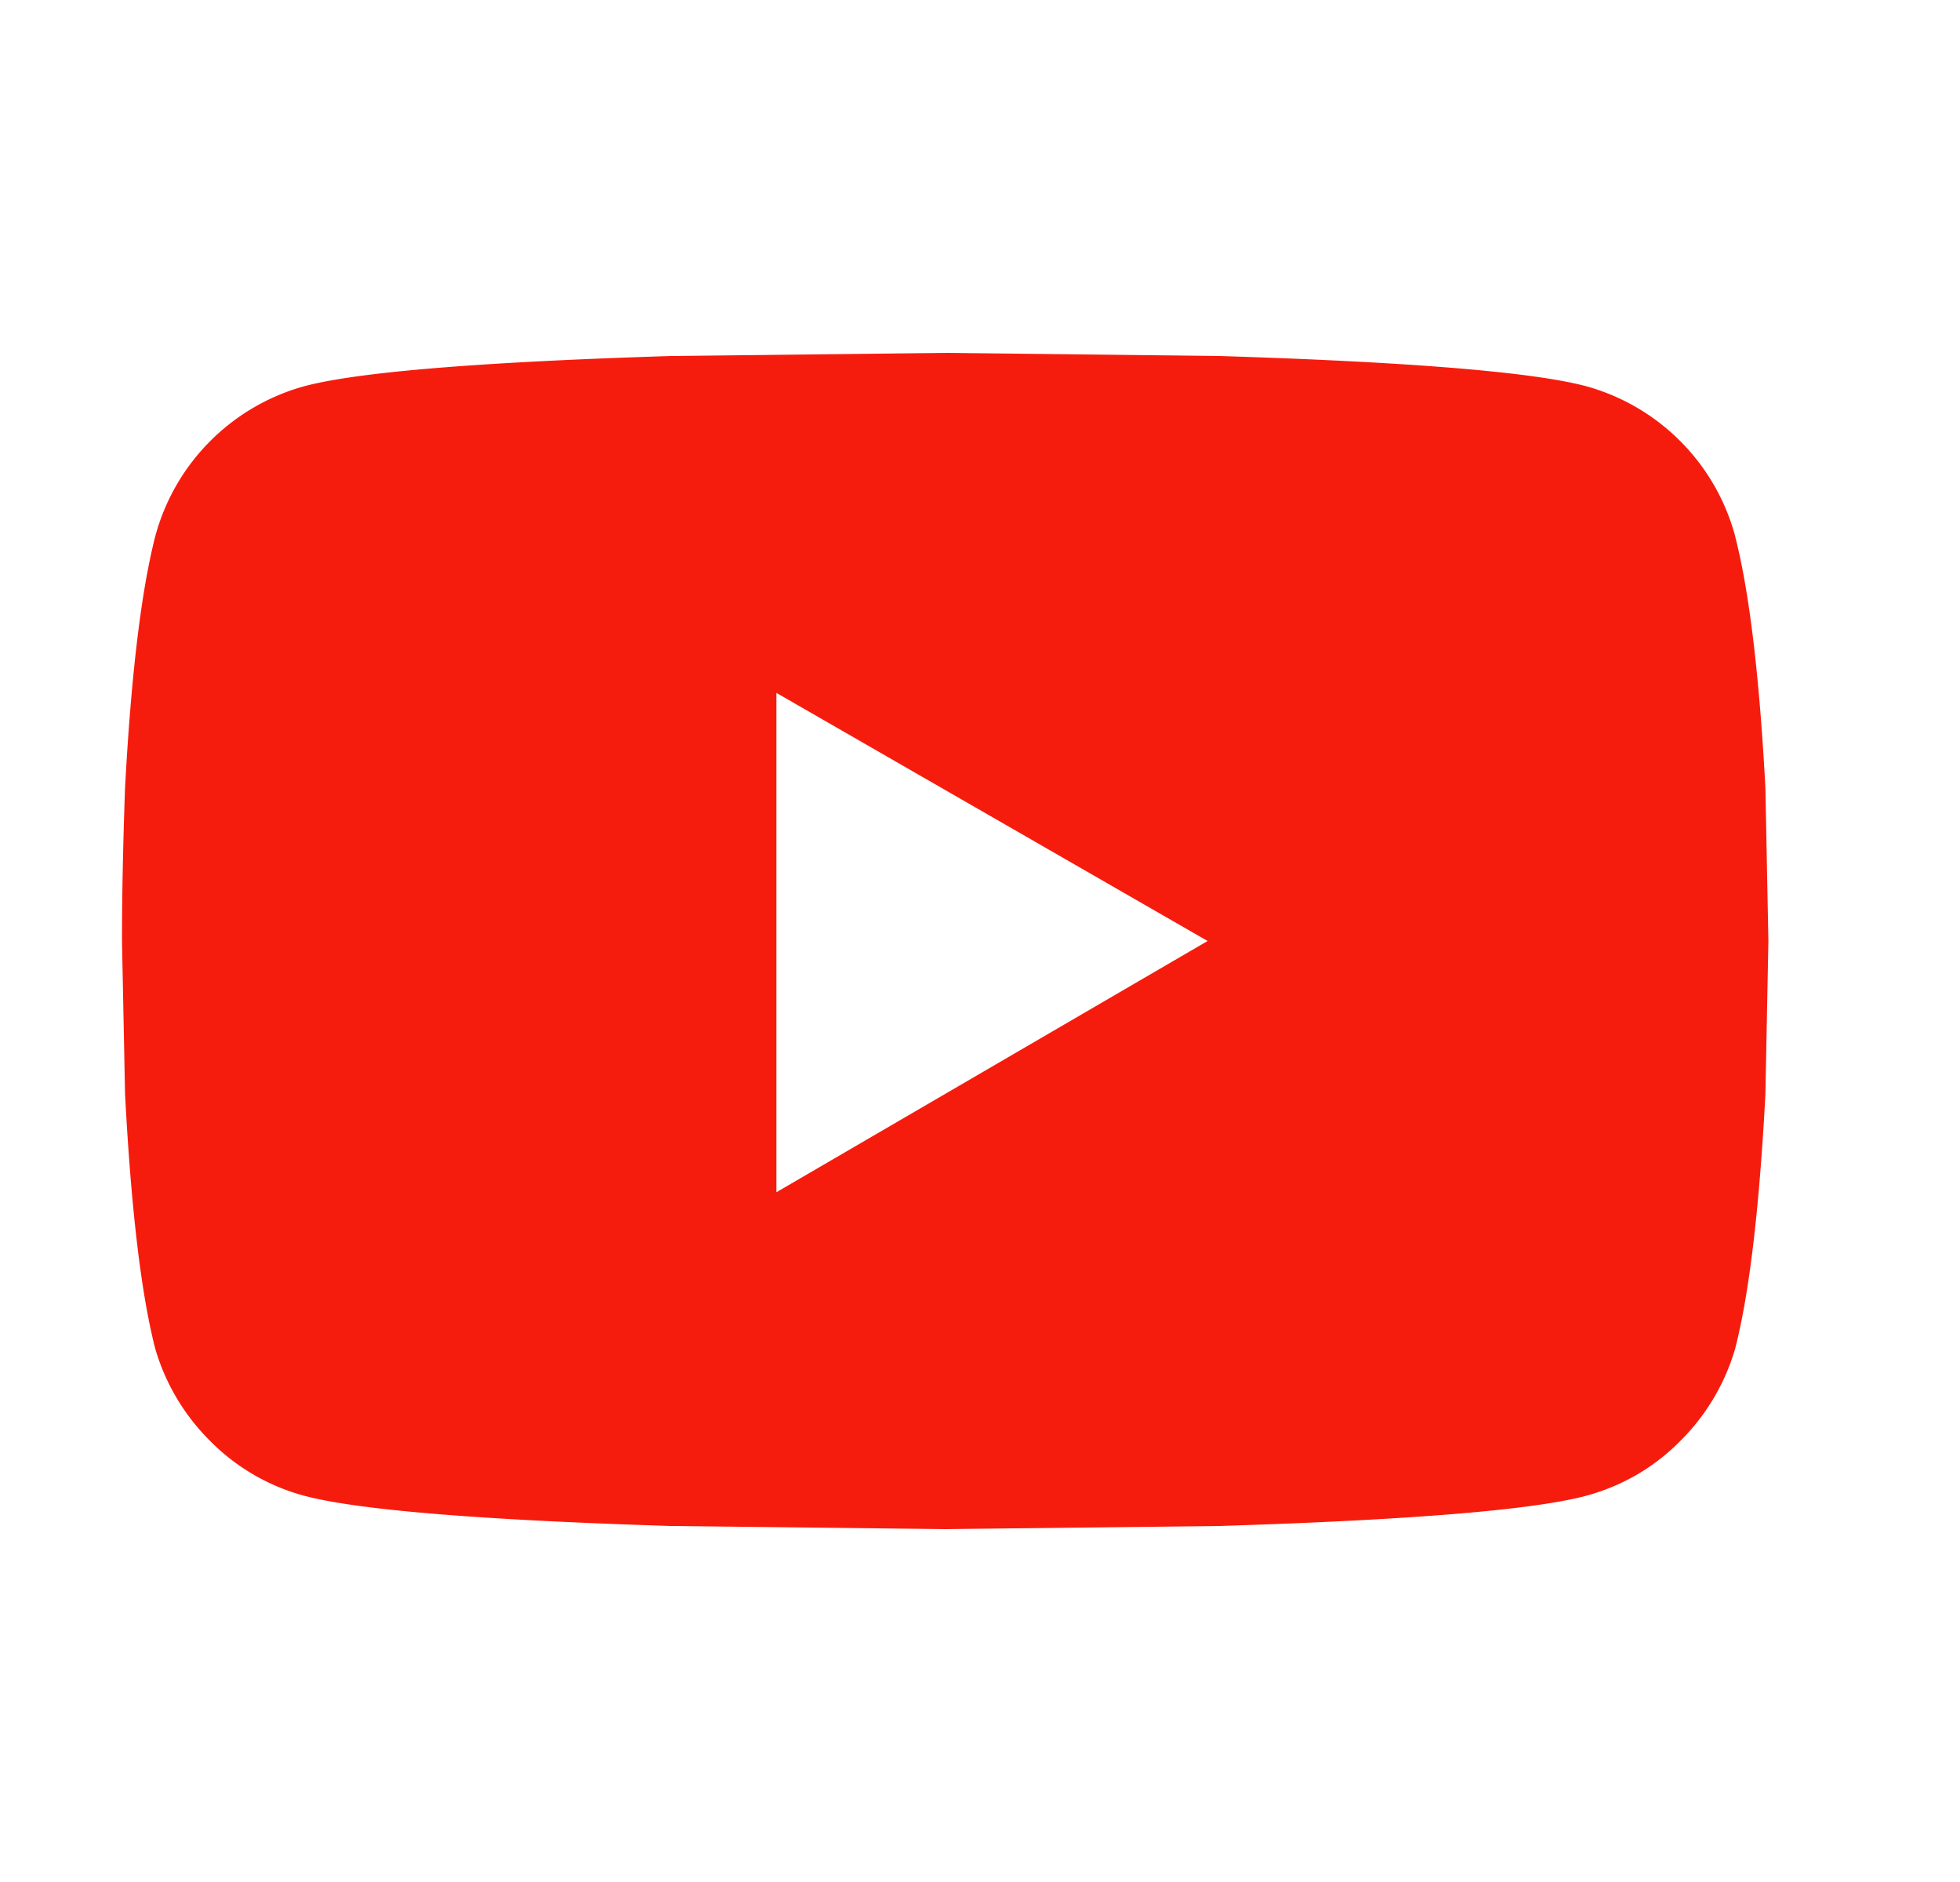
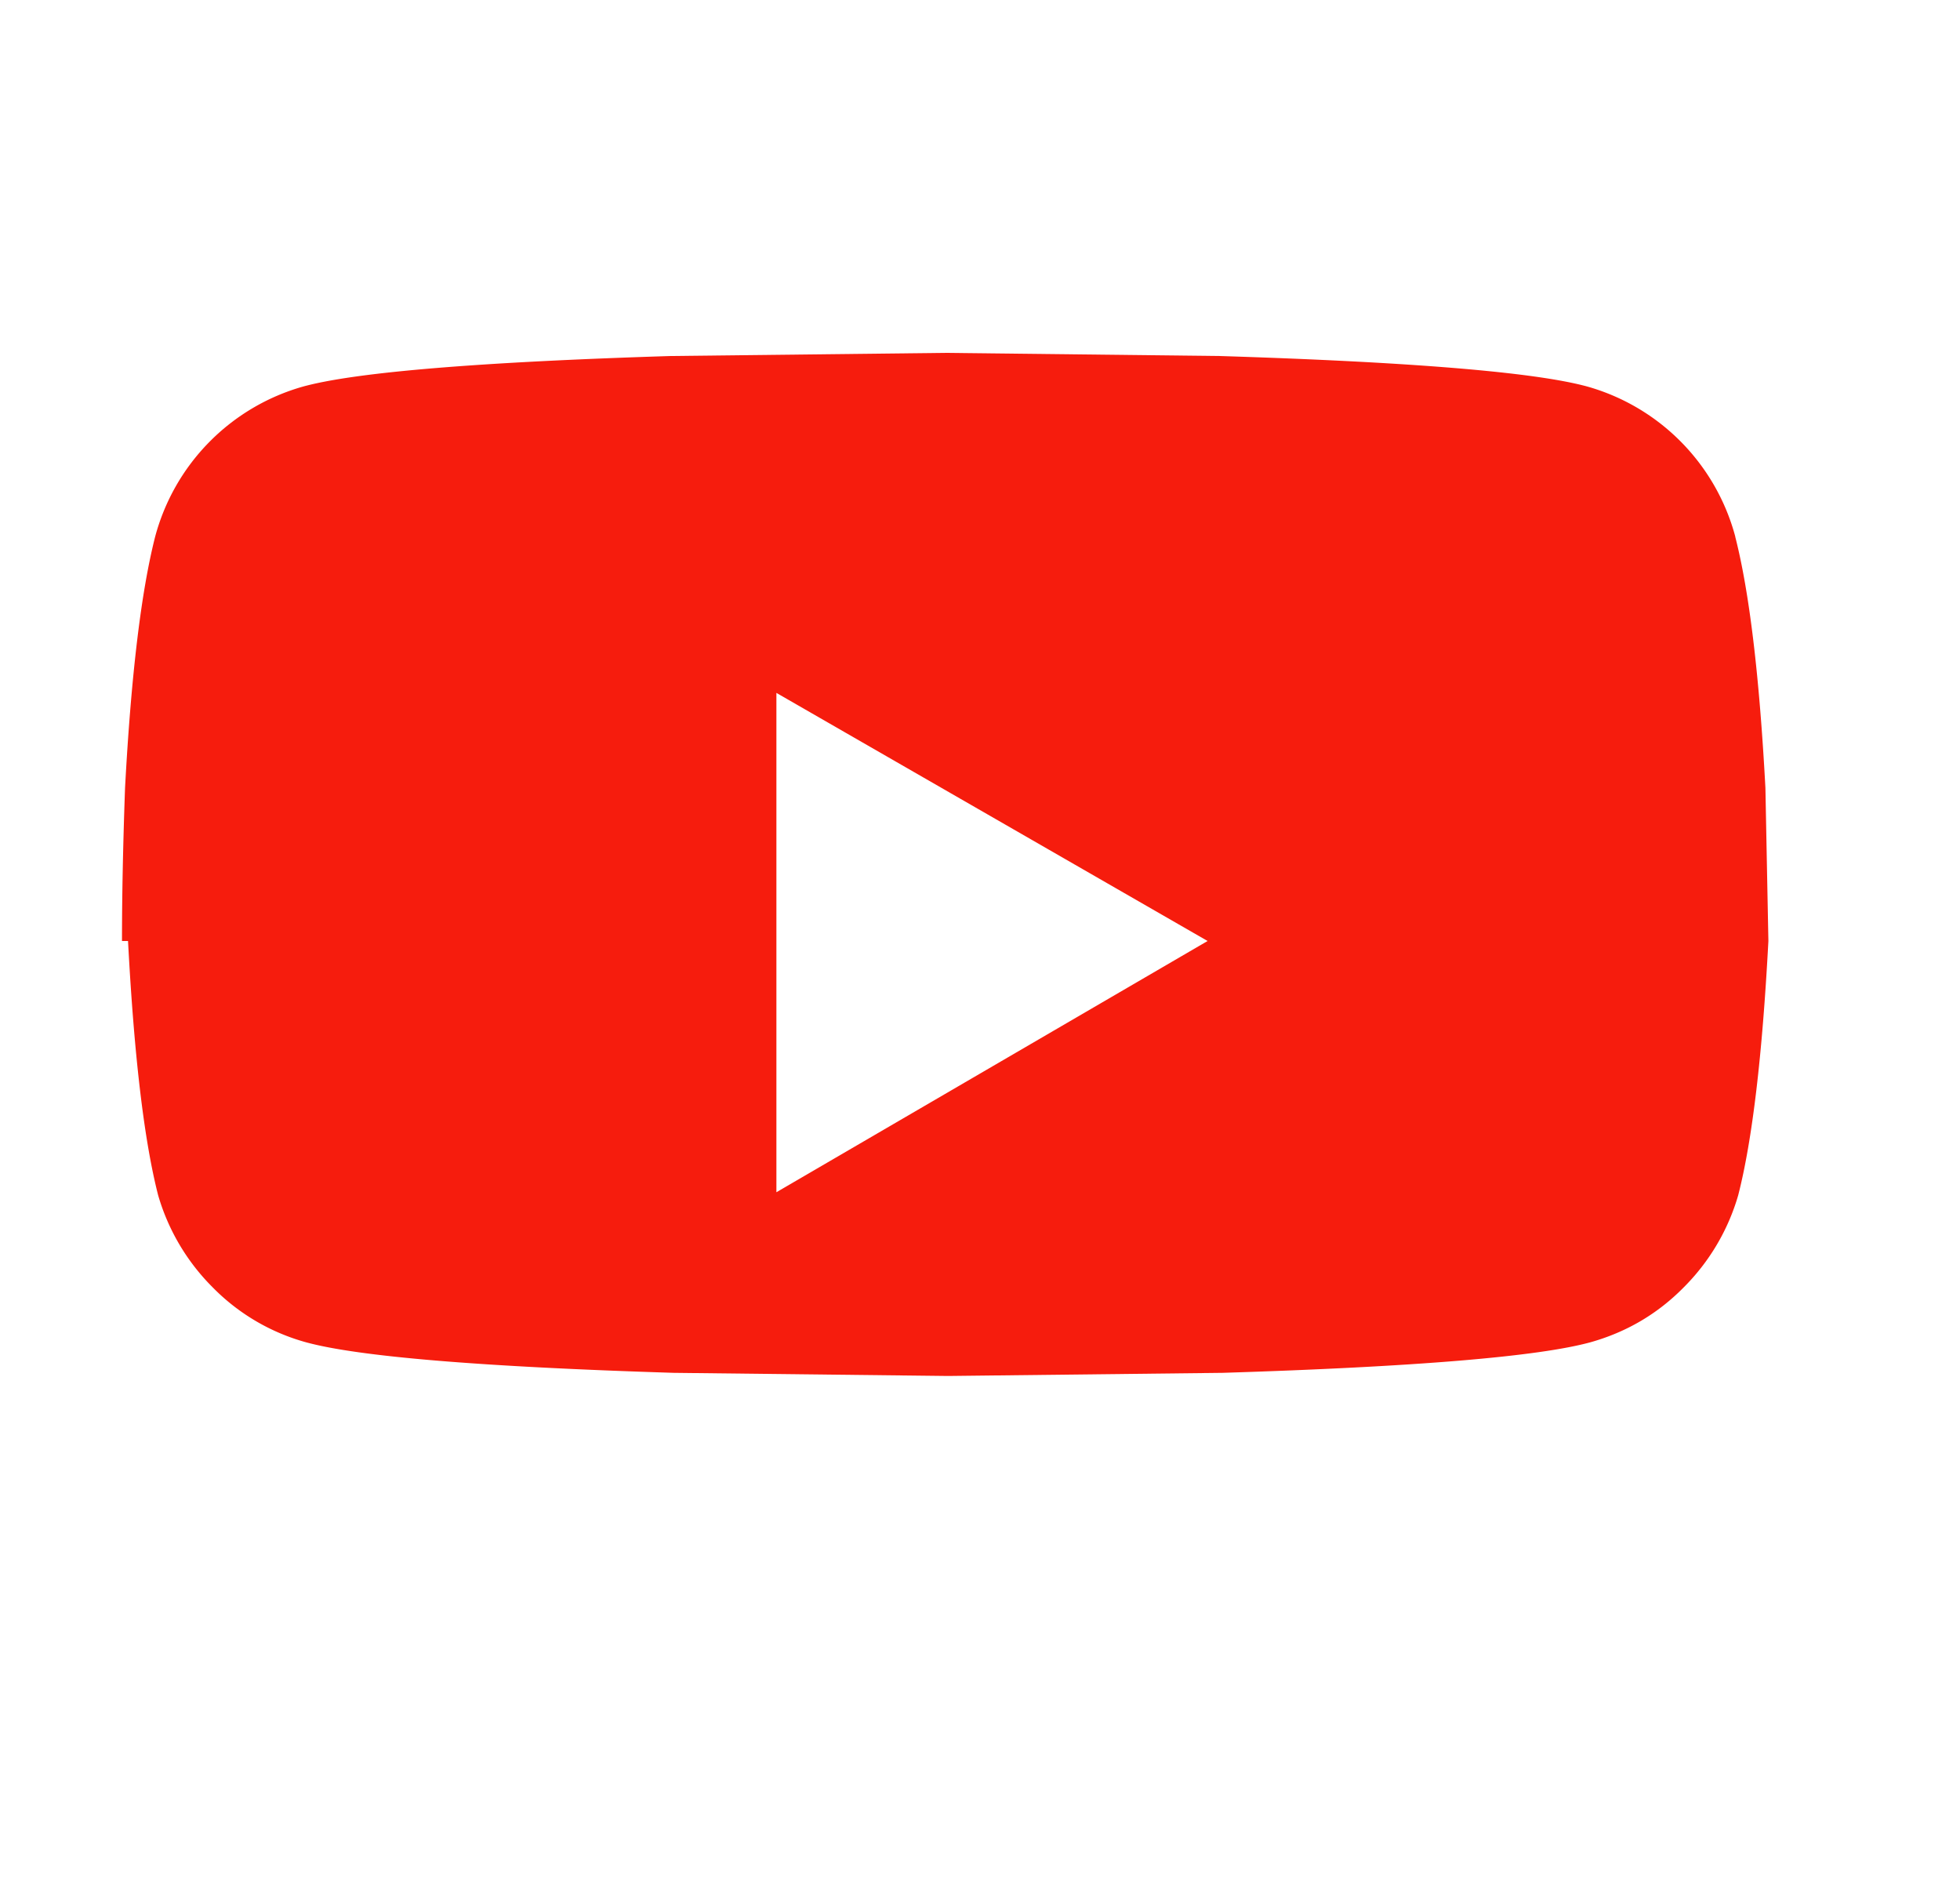
<svg xmlns="http://www.w3.org/2000/svg" width="25" height="24" viewBox="0 0 25 24">
-   <path fill="#F61C0D" fill-rule="evenodd" d="M22.133 6.844c.18.703.308 1.77.385 3.203L22.556 12l-.038 1.953c-.077 1.458-.205 2.54-.385 3.242a2.733 2.733 0 0 1-.692 1.172c-.333.339-.73.573-1.192.703-.667.183-2.231.313-4.693.39l-3.5.04-3.5-.04c-2.461-.077-4.025-.207-4.692-.39a2.657 2.657 0 0 1-1.192-.703 2.733 2.733 0 0 1-.693-1.172c-.18-.703-.307-1.784-.384-3.242L1.556 12c0-.573.013-1.224.039-1.953.077-1.432.205-2.5.384-3.203A2.718 2.718 0 0 1 3.864 4.93c.667-.183 2.23-.313 4.692-.39l3.5-.04 3.5.04c2.462.077 4.026.207 4.693.39a2.718 2.718 0 0 1 1.885 1.914zm-12.23 8.36l5.5-3.204-5.5-3.164v6.367z" />
+   <path fill="#F61C0D" fill-rule="evenodd" d="M22.133 6.844c.18.703.308 1.77.385 3.203L22.556 12c-.077 1.458-.205 2.54-.385 3.242a2.733 2.733 0 0 1-.692 1.172c-.333.339-.73.573-1.192.703-.667.183-2.231.313-4.693.39l-3.5.04-3.5-.04c-2.461-.077-4.025-.207-4.692-.39a2.657 2.657 0 0 1-1.192-.703 2.733 2.733 0 0 1-.693-1.172c-.18-.703-.307-1.784-.384-3.242L1.556 12c0-.573.013-1.224.039-1.953.077-1.432.205-2.5.384-3.203A2.718 2.718 0 0 1 3.864 4.93c.667-.183 2.23-.313 4.692-.39l3.5-.04 3.5.04c2.462.077 4.026.207 4.693.39a2.718 2.718 0 0 1 1.885 1.914zm-12.23 8.36l5.5-3.204-5.5-3.164v6.367z" />
</svg>